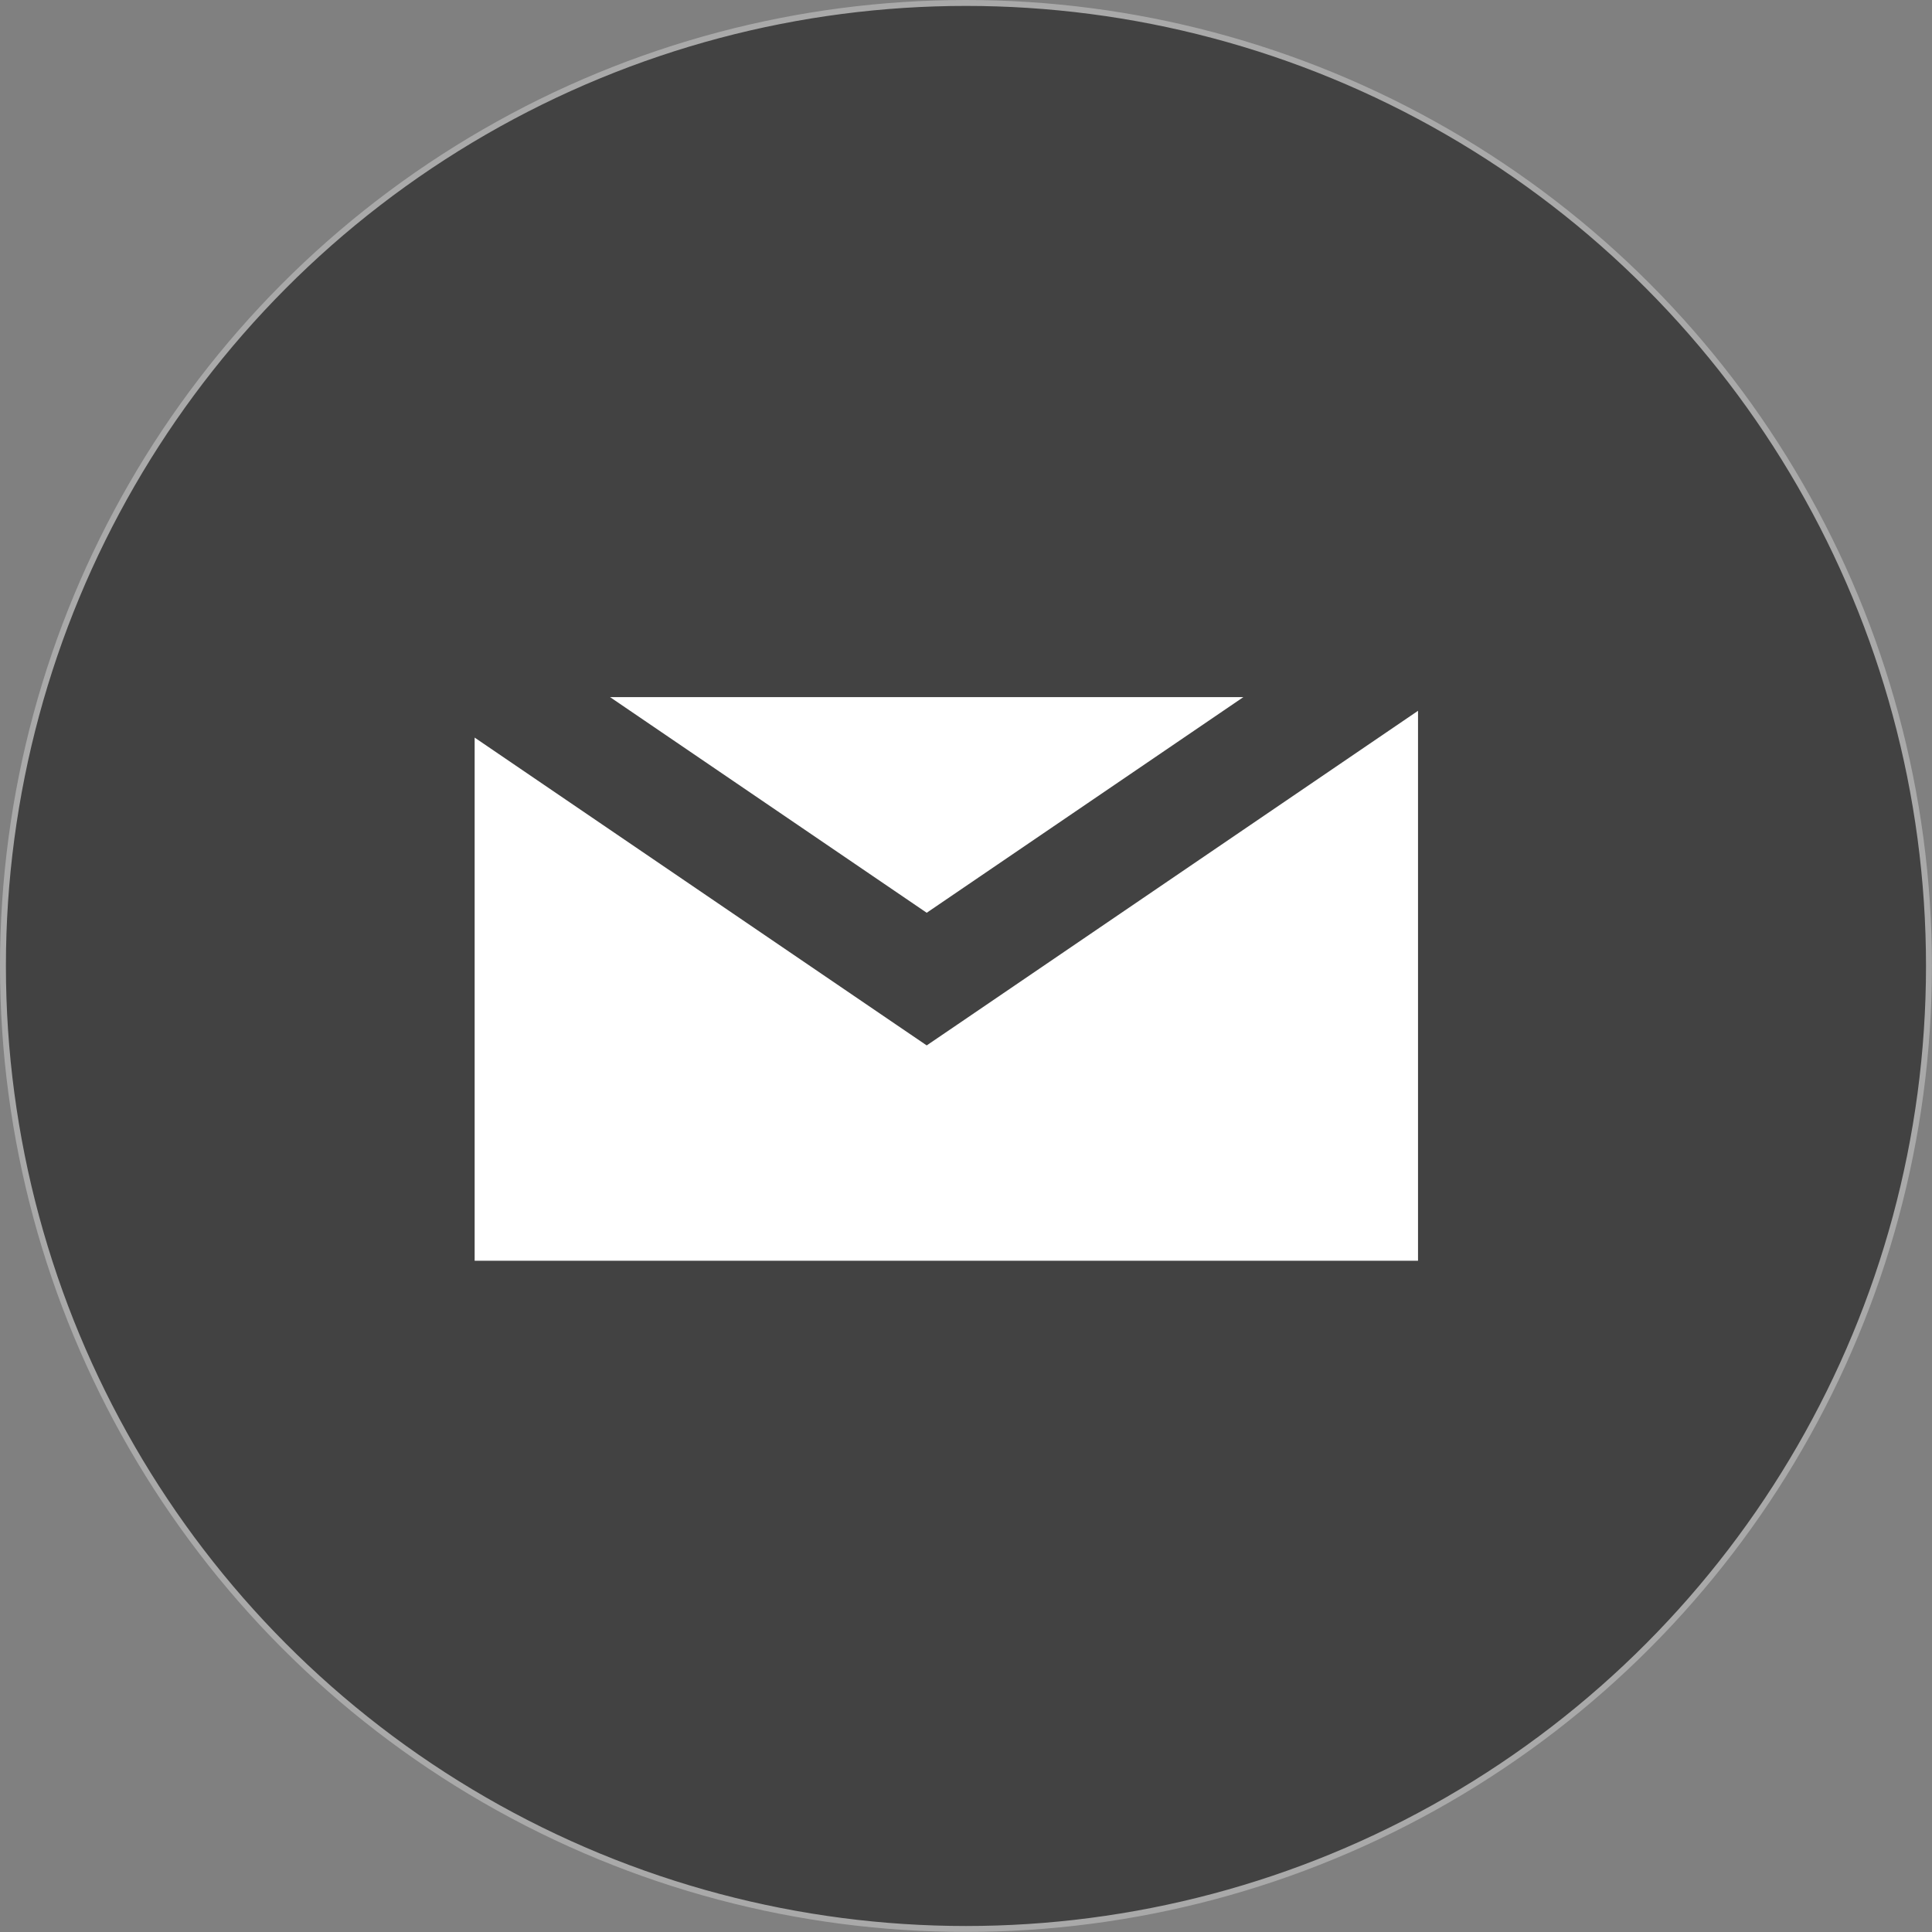
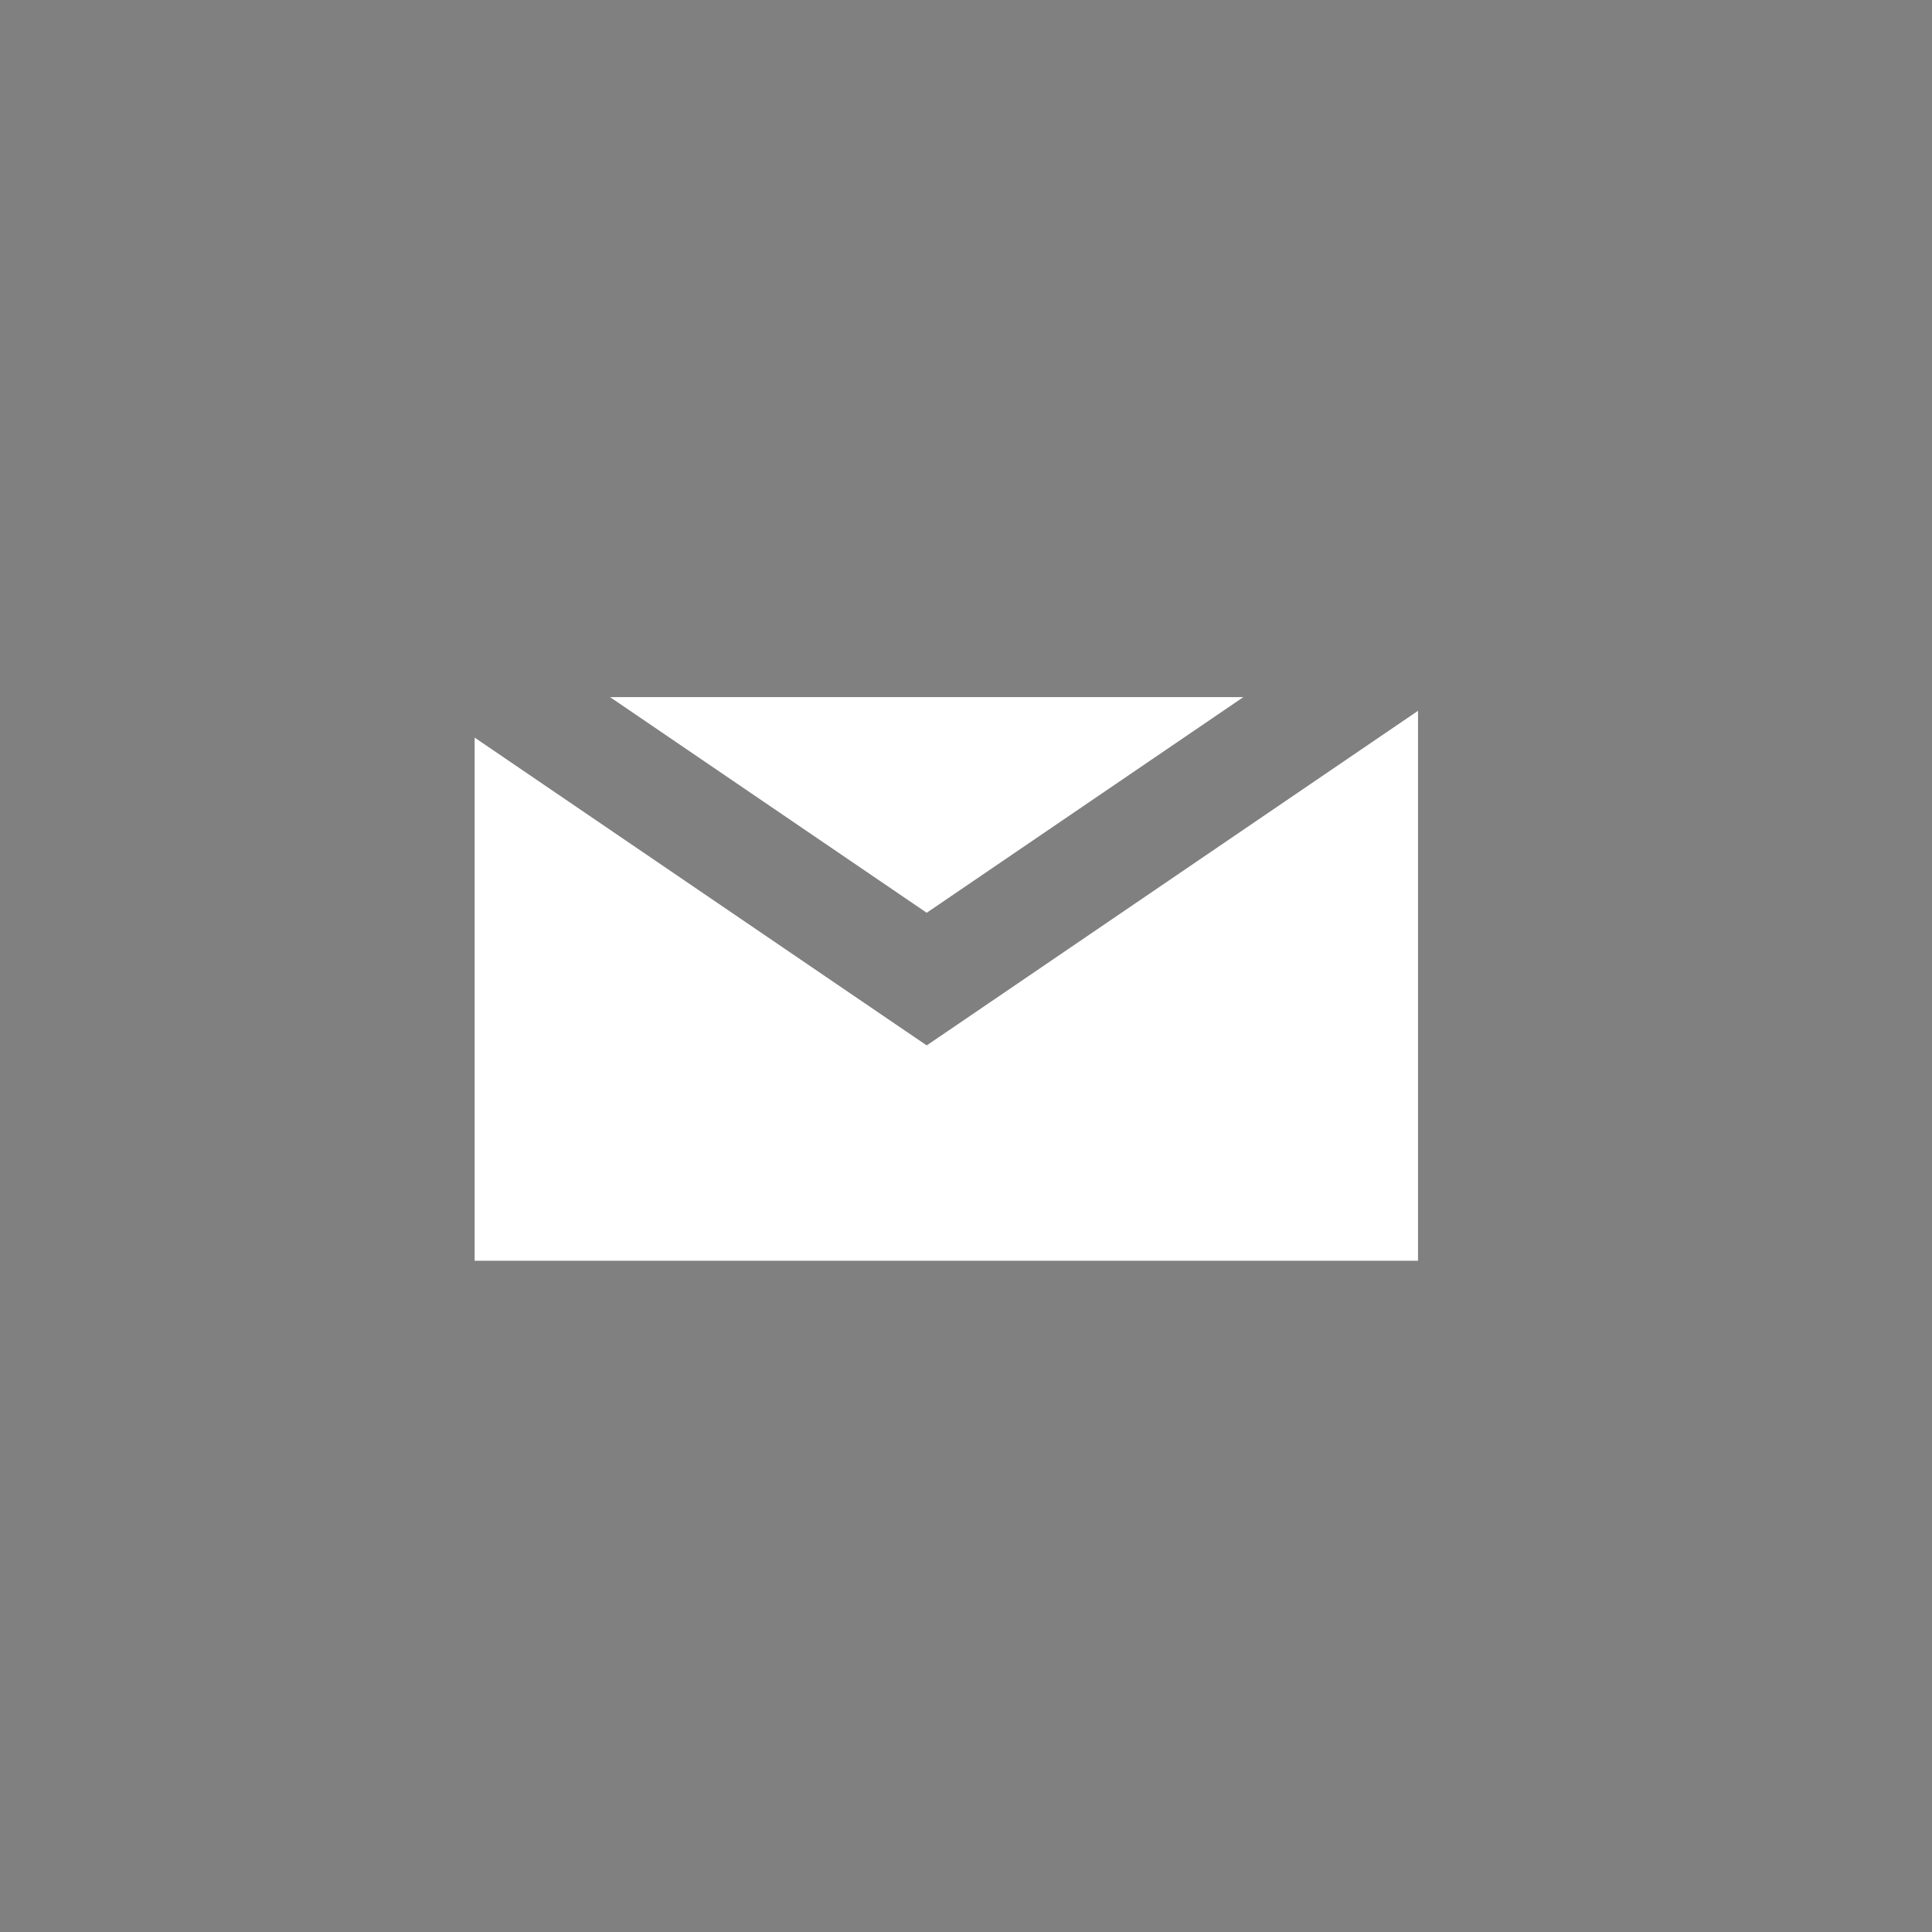
<svg xmlns="http://www.w3.org/2000/svg" version="1.1" viewBox="0 0 24.805 24.805" height="24.805mm" width="24.805mm">
  <rect x="0" y="0" width="24.805" height="24.805" fill="#808080" stroke="none" />
-   <circle id="circle2" r="12.364" cy="12.402" cx="12.402" style="fill:#424242;stroke:#a9a9a9;stroke-width:0.076;" />
  <path id="path4" d="M7.831 8.95l8.133 0 -4.066 2.769 -4.066 -2.769zm10.375 0.177l0 7.06 -12.112 0 0 -6.717 5.407 3.682 0.397 0.27 0.397 -0.27 5.911 -4.026z" style="fill:#ffffff" />
-   <rect id="rect6" height="22.698" width="22.698" transform="matrix(0.389 0.265 -0.389 0.265 11.898 0.543)" style="fill:none" />
</svg>